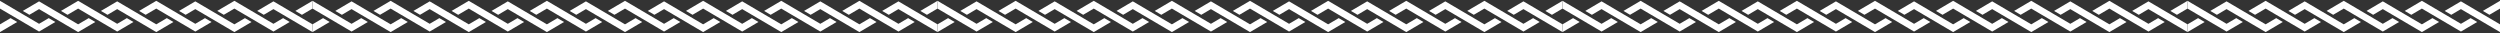
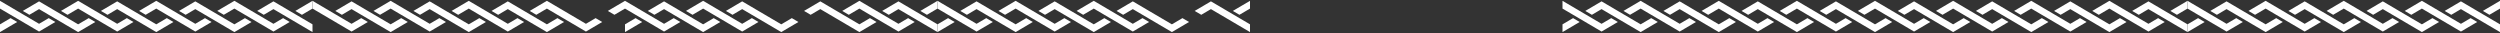
<svg xmlns="http://www.w3.org/2000/svg" width="1440" height="19" viewBox="0 0 1440 19" fill="none">
  <rect x="0" y="0" width="1440" height="19" fill="#333333" stroke="none" />
  <g clip-path="url(#clip0_52_539)">
    <path d="M9.885 12.665L0 18.478V14.016L6.091 10.433L9.885 12.665Z" fill="white" />
    <path d="M28.071 10.433L31.867 12.665L25.944 16.148L22.5 18.173L19.056 16.148L13.134 12.665L6.091 8.521L0 4.94V0.478L9.887 6.291L12.426 7.787L22.498 13.711L28.071 10.433Z" fill="white" />
    <path d="M45 14.016L51.091 10.433L54.885 12.665L45 18.478L22.5 5.245L16.93 8.521L13.256 6.362L13.134 6.291L19.054 2.81L22.5 0.783L25.944 2.808L31.863 6.291L38.912 10.433L45 14.016Z" fill="white" />
    <path d="M73.071 10.433L76.867 12.665L70.944 16.148L67.5 18.173L64.056 16.148L58.134 12.665L51.091 8.521L45 4.94L38.912 8.521L35.116 6.291L45 0.478L54.887 6.291L57.426 7.787L67.498 13.711L73.071 10.433Z" fill="white" />
    <path d="M90 14.016L96.091 10.433L99.885 12.665L90 18.478L67.5 5.245L61.93 8.521L58.256 6.362L58.134 6.291L64.054 2.81L67.5 0.783L70.944 2.808L76.862 6.291L83.912 10.433L90 14.016Z" fill="white" />
    <path d="M118.071 10.433L121.867 12.665L115.944 16.148L112.5 18.173L109.057 16.148L103.134 12.665L96.091 8.521L90 4.94L83.912 8.521L80.116 6.291L90 0.478L99.887 6.291L102.426 7.787L112.498 13.711L118.071 10.433Z" fill="white" />
    <path d="M135 14.016L141.091 10.433L144.885 12.665L135 18.478L112.5 5.245L106.93 8.521L103.256 6.362L103.134 6.291L109.054 2.81L112.5 0.783L115.944 2.808L121.862 6.291L128.912 10.433L135 14.016Z" fill="white" />
    <path d="M163.071 10.433L166.867 12.665L160.944 16.148L157.5 18.173L154.057 16.148L148.134 12.665L141.091 8.521L135 4.94L128.912 8.521L125.116 6.291L135 0.478L144.887 6.291L147.426 7.787L157.498 13.711L163.071 10.433Z" fill="white" />
    <path d="M157.5 5.245L151.93 8.521L148.256 6.362L148.134 6.291L154.054 2.81L157.5 0.783L160.944 2.808L166.862 6.291L173.912 10.433L180 14.016V18.478L157.5 5.245Z" fill="white" />
    <path d="M170.116 6.291L180 0.478V4.94L173.912 8.521L170.116 6.291Z" fill="white" />
  </g>
  <g clip-path="url(#clip1_52_539)">
-     <path d="M189.885 12.665L180 18.478V14.016L186.091 10.433L189.885 12.665Z" fill="white" />
    <path d="M208.071 10.433L211.867 12.665L205.944 16.148L202.5 18.173L199.057 16.148L193.134 12.665L186.091 8.521L180 4.94V0.478L189.887 6.291L192.426 7.787L202.498 13.711L208.071 10.433Z" fill="white" />
    <path d="M225 14.016L231.091 10.433L234.885 12.665L225 18.478L202.5 5.245L196.93 8.521L193.256 6.362L193.134 6.291L199.054 2.81L202.5 0.783L205.944 2.808L211.862 6.291L218.912 10.433L225 14.016Z" fill="white" />
    <path d="M253.071 10.433L256.867 12.665L250.944 16.148L247.5 18.173L244.057 16.148L238.134 12.665L231.091 8.521L225 4.94L218.912 8.521L215.116 6.291L225 0.478L234.887 6.291L237.426 7.787L247.498 13.711L253.071 10.433Z" fill="white" />
    <path d="M270 14.016L276.091 10.433L279.885 12.665L270 18.478L247.5 5.245L241.93 8.521L238.256 6.362L238.134 6.291L244.054 2.81L247.5 0.783L250.944 2.808L256.862 6.291L263.912 10.433L270 14.016Z" fill="white" />
    <path d="M298.071 10.433L301.867 12.665L295.944 16.148L292.5 18.173L289.057 16.148L283.134 12.665L276.091 8.521L270 4.94L263.912 8.521L260.116 6.291L270 0.478L279.887 6.291L282.426 7.787L292.498 13.711L298.071 10.433Z" fill="white" />
    <path d="M315 14.016L321.091 10.433L324.885 12.665L315 18.478L292.5 5.245L286.93 8.521L283.256 6.362L283.134 6.291L289.054 2.81L292.5 0.783L295.944 2.808L301.862 6.291L308.912 10.433L315 14.016Z" fill="white" />
    <path d="M343.071 10.433L346.867 12.665L340.944 16.148L337.5 18.173L334.057 16.148L328.134 12.665L321.091 8.521L315 4.94L308.912 8.521L305.116 6.291L315 0.478L324.887 6.291L327.426 7.787L337.498 13.711L343.071 10.433Z" fill="white" />
-     <path d="M337.5 5.245L331.93 8.521L328.256 6.362L328.134 6.291L334.054 2.81L337.5 0.783L340.944 2.808L346.862 6.291L353.912 10.433L360 14.016V18.478L337.5 5.245Z" fill="white" />
    <path d="M350.116 6.291L360 0.478V4.94L353.912 8.521L350.116 6.291Z" fill="white" />
  </g>
  <g clip-path="url(#clip2_52_539)">
    <path d="M369.885 12.665L360 18.478V14.016L366.091 10.433L369.885 12.665Z" fill="white" />
    <path d="M388.071 10.433L391.867 12.665L385.944 16.148L382.5 18.173L379.057 16.148L373.134 12.665L366.091 8.521L360 4.94V0.478L369.887 6.291L372.426 7.787L382.498 13.711L388.071 10.433Z" fill="white" />
    <path d="M405 14.016L411.091 10.433L414.885 12.665L405 18.478L382.5 5.245L376.93 8.521L373.256 6.362L373.134 6.291L379.054 2.81L382.5 0.783L385.944 2.808L391.862 6.291L398.912 10.433L405 14.016Z" fill="white" />
    <path d="M433.071 10.433L436.867 12.665L430.944 16.148L427.5 18.173L424.057 16.148L418.134 12.665L411.091 8.521L405 4.94L398.912 8.521L395.116 6.291L405 0.478L414.887 6.291L417.426 7.787L427.498 13.711L433.071 10.433Z" fill="white" />
    <path d="M450 14.016L456.091 10.433L459.885 12.665L450 18.478L427.5 5.245L421.93 8.521L418.256 6.362L418.134 6.291L424.054 2.81L427.5 0.783L430.944 2.808L436.862 6.291L443.912 10.433L450 14.016Z" fill="white" />
-     <path d="M478.071 10.433L481.867 12.665L475.944 16.148L472.5 18.173L469.057 16.148L463.134 12.665L456.091 8.521L450 4.94L443.912 8.521L440.116 6.291L450 0.478L459.887 6.291L462.426 7.787L472.498 13.711L478.071 10.433Z" fill="white" />
    <path d="M495 14.016L501.091 10.433L504.885 12.665L495 18.478L472.5 5.245L466.93 8.521L463.256 6.362L463.134 6.291L469.054 2.81L472.5 0.783L475.944 2.808L481.862 6.291L488.912 10.433L495 14.016Z" fill="white" />
    <path d="M523.071 10.433L526.867 12.665L520.944 16.148L517.5 18.173L514.057 16.148L508.134 12.665L501.091 8.521L495 4.94L488.912 8.521L485.116 6.291L495 0.478L504.887 6.291L507.426 7.787L517.498 13.711L523.071 10.433Z" fill="white" />
    <path d="M517.5 5.245L511.93 8.521L508.256 6.362L508.134 6.291L514.054 2.81L517.5 0.783L520.944 2.808L526.862 6.291L533.912 10.433L540 14.016V18.478L517.5 5.245Z" fill="white" />
    <path d="M530.116 6.291L540 0.478V4.94L533.912 8.521L530.116 6.291Z" fill="white" />
  </g>
  <g clip-path="url(#clip3_52_539)">
    <path d="M549.885 12.665L540 18.478V14.016L546.091 10.433L549.885 12.665Z" fill="white" />
    <path d="M568.071 10.433L571.867 12.665L565.944 16.148L562.5 18.173L559.057 16.148L553.134 12.665L546.091 8.521L540 4.94V0.478L549.887 6.291L552.426 7.787L562.498 13.711L568.071 10.433Z" fill="white" />
    <path d="M585 14.016L591.091 10.433L594.885 12.665L585 18.478L562.5 5.245L556.93 8.521L553.256 6.362L553.134 6.291L559.054 2.81L562.5 0.783L565.944 2.808L571.862 6.291L578.912 10.433L585 14.016Z" fill="white" />
    <path d="M613.071 10.433L616.867 12.665L610.944 16.148L607.5 18.173L604.057 16.148L598.134 12.665L591.091 8.521L585 4.94L578.912 8.521L575.116 6.291L585 0.478L594.887 6.291L597.426 7.787L607.498 13.711L613.071 10.433Z" fill="white" />
    <path d="M630 14.016L636.091 10.433L639.885 12.665L630 18.478L607.5 5.245L601.93 8.521L598.256 6.362L598.134 6.291L604.054 2.81L607.5 0.783L610.944 2.808L616.862 6.291L623.912 10.433L630 14.016Z" fill="white" />
    <path d="M658.071 10.433L661.867 12.665L655.944 16.148L652.5 18.173L649.057 16.148L643.134 12.665L636.091 8.521L630 4.94L623.912 8.521L620.116 6.291L630 0.478L639.887 6.291L642.426 7.787L652.498 13.711L658.071 10.433Z" fill="white" />
    <path d="M675 14.016L681.091 10.433L684.885 12.665L675 18.478L652.5 5.245L646.93 8.521L643.256 6.362L643.134 6.291L649.054 2.81L652.5 0.783L655.944 2.808L661.862 6.291L668.912 10.433L675 14.016Z" fill="white" />
-     <path d="M703.071 10.433L706.867 12.665L700.944 16.148L697.5 18.173L694.057 16.148L688.134 12.665L681.091 8.521L675 4.94L668.912 8.521L665.116 6.291L675 0.478L684.887 6.291L687.426 7.787L697.498 13.711L703.071 10.433Z" fill="white" />
    <path d="M697.5 5.245L691.93 8.521L688.256 6.362L688.134 6.291L694.054 2.81L697.5 0.783L700.944 2.808L706.862 6.291L713.912 10.433L720 14.016V18.478L697.5 5.245Z" fill="white" />
    <path d="M710.116 6.291L720 0.478V4.94L713.912 8.521L710.116 6.291Z" fill="white" />
  </g>
  <g clip-path="url(#clip4_52_539)">
    <path d="M729.885 12.665L720 18.478V14.016L726.091 10.433L729.885 12.665Z" fill="white" />
    <path d="M748.071 10.433L751.867 12.665L745.944 16.148L742.5 18.173L739.057 16.148L733.134 12.665L726.091 8.521L720 4.94V0.478L729.887 6.291L732.426 7.787L742.498 13.711L748.071 10.433Z" fill="white" />
    <path d="M765 14.016L771.091 10.433L774.885 12.665L765 18.478L742.5 5.245L736.93 8.521L733.256 6.362L733.134 6.291L739.054 2.81L742.5 0.783L745.944 2.808L751.862 6.291L758.912 10.433L765 14.016Z" fill="white" />
    <path d="M793.071 10.433L796.867 12.665L790.944 16.148L787.5 18.173L784.057 16.148L778.134 12.665L771.091 8.521L765 4.94L758.912 8.521L755.116 6.291L765 0.478L774.887 6.291L777.426 7.787L787.498 13.711L793.071 10.433Z" fill="white" />
    <path d="M810 14.016L816.091 10.433L819.885 12.665L810 18.478L787.5 5.245L781.93 8.521L778.256 6.362L778.134 6.291L784.054 2.81L787.5 0.783L790.944 2.808L796.862 6.291L803.912 10.433L810 14.016Z" fill="white" />
    <path d="M838.071 10.433L841.867 12.665L835.944 16.148L832.5 18.173L829.057 16.148L823.134 12.665L816.091 8.521L810 4.94L803.912 8.521L800.116 6.291L810 0.478L819.887 6.291L822.426 7.787L832.498 13.711L838.071 10.433Z" fill="white" />
    <path d="M855 14.016L861.091 10.433L864.885 12.665L855 18.478L832.5 5.245L826.93 8.521L823.256 6.362L823.134 6.291L829.054 2.81L832.5 0.783L835.944 2.808L841.862 6.291L848.912 10.433L855 14.016Z" fill="white" />
    <path d="M883.071 10.433L886.867 12.665L880.944 16.148L877.5 18.173L874.057 16.148L868.134 12.665L861.091 8.521L855 4.94L848.912 8.521L845.116 6.291L855 0.478L864.887 6.291L867.426 7.787L877.498 13.711L883.071 10.433Z" fill="white" />
    <path d="M877.5 5.245L871.93 8.521L868.256 6.362L868.134 6.291L874.054 2.81L877.5 0.783L880.944 2.808L886.862 6.291L893.912 10.433L900 14.016V18.478L877.5 5.245Z" fill="white" />
    <path d="M890.116 6.291L900 0.478V4.94L893.912 8.521L890.116 6.291Z" fill="white" />
  </g>
  <g clip-path="url(#clip5_52_539)">
    <path d="M909.885 12.665L900 18.478V14.016L906.091 10.433L909.885 12.665Z" fill="white" />
    <path d="M928.071 10.433L931.867 12.665L925.944 16.148L922.5 18.173L919.057 16.148L913.134 12.665L906.091 8.521L900 4.94V0.478L909.887 6.291L912.426 7.787L922.498 13.711L928.071 10.433Z" fill="white" />
    <path d="M945 14.016L951.091 10.433L954.885 12.665L945 18.478L922.5 5.245L916.93 8.521L913.256 6.362L913.134 6.291L919.054 2.81L922.5 0.783L925.944 2.808L931.862 6.291L938.912 10.433L945 14.016Z" fill="white" />
    <path d="M973.071 10.433L976.867 12.665L970.944 16.148L967.5 18.173L964.057 16.148L958.134 12.665L951.091 8.521L945 4.94L938.912 8.521L935.116 6.291L945 0.478L954.887 6.291L957.426 7.787L967.498 13.711L973.071 10.433Z" fill="white" />
    <path d="M990 14.016L996.091 10.433L999.885 12.665L990 18.478L967.5 5.245L961.93 8.521L958.256 6.362L958.134 6.291L964.054 2.81L967.5 0.783L970.944 2.808L976.862 6.291L983.912 10.433L990 14.016Z" fill="white" />
    <path d="M1018.07 10.433L1021.87 12.665L1015.94 16.148L1012.5 18.173L1009.06 16.148L1003.13 12.665L996.091 8.521L990 4.94L983.912 8.521L980.116 6.291L990 0.478L999.887 6.291L1002.43 7.787L1012.5 13.711L1018.07 10.433Z" fill="white" />
    <path d="M1035 14.016L1041.09 10.433L1044.88 12.665L1035 18.478L1012.5 5.245L1006.93 8.521L1003.26 6.362L1003.13 6.291L1009.05 2.81L1012.5 0.783L1015.94 2.808L1021.86 6.291L1028.91 10.433L1035 14.016Z" fill="white" />
    <path d="M1063.07 10.433L1066.87 12.665L1060.94 16.148L1057.5 18.173L1054.06 16.148L1048.13 12.665L1041.09 8.521L1035 4.94L1028.91 8.521L1025.12 6.291L1035 0.478L1044.89 6.291L1047.43 7.787L1057.5 13.711L1063.07 10.433Z" fill="white" />
    <path d="M1057.5 5.245L1051.93 8.521L1048.26 6.362L1048.13 6.291L1054.05 2.81L1057.5 0.783L1060.94 2.808L1066.86 6.291L1073.91 10.433L1080 14.016V18.478L1057.5 5.245Z" fill="white" />
    <path d="M1070.12 6.291L1080 0.478V4.94L1073.91 8.521L1070.12 6.291Z" fill="white" />
  </g>
  <g clip-path="url(#clip6_52_539)">
    <path d="M1089.88 12.665L1080 18.478V14.016L1086.09 10.433L1089.88 12.665Z" fill="white" />
    <path d="M1108.07 10.433L1111.87 12.665L1105.94 16.148L1102.5 18.173L1099.06 16.148L1093.13 12.665L1086.09 8.521L1080 4.94V0.478L1089.89 6.291L1092.43 7.787L1102.5 13.711L1108.07 10.433Z" fill="white" />
    <path d="M1125 14.016L1131.09 10.433L1134.88 12.665L1125 18.478L1102.5 5.245L1096.93 8.521L1093.26 6.362L1093.13 6.291L1099.05 2.81L1102.5 0.783L1105.94 2.808L1111.86 6.291L1118.91 10.433L1125 14.016Z" fill="white" />
    <path d="M1153.07 10.433L1156.87 12.665L1150.94 16.148L1147.5 18.173L1144.06 16.148L1138.13 12.665L1131.09 8.521L1125 4.94L1118.91 8.521L1115.12 6.291L1125 0.478L1134.89 6.291L1137.43 7.787L1147.5 13.711L1153.07 10.433Z" fill="white" />
    <path d="M1170 14.016L1176.09 10.433L1179.88 12.665L1170 18.478L1147.5 5.245L1141.93 8.521L1138.26 6.362L1138.13 6.291L1144.05 2.81L1147.5 0.783L1150.94 2.808L1156.86 6.291L1163.91 10.433L1170 14.016Z" fill="white" />
    <path d="M1198.07 10.433L1201.87 12.665L1195.94 16.148L1192.5 18.173L1189.06 16.148L1183.13 12.665L1176.09 8.521L1170 4.94L1163.91 8.521L1160.12 6.291L1170 0.478L1179.89 6.291L1182.43 7.787L1192.5 13.711L1198.07 10.433Z" fill="white" />
    <path d="M1215 14.016L1221.09 10.433L1224.88 12.665L1215 18.478L1192.5 5.245L1186.93 8.521L1183.26 6.362L1183.13 6.291L1189.05 2.81L1192.5 0.783L1195.94 2.808L1201.86 6.291L1208.91 10.433L1215 14.016Z" fill="white" />
    <path d="M1243.07 10.433L1246.87 12.665L1240.94 16.148L1237.5 18.173L1234.06 16.148L1228.13 12.665L1221.09 8.521L1215 4.94L1208.91 8.521L1205.12 6.291L1215 0.478L1224.89 6.291L1227.43 7.787L1237.5 13.711L1243.07 10.433Z" fill="white" />
    <path d="M1237.5 5.245L1231.93 8.521L1228.26 6.362L1228.13 6.291L1234.05 2.81L1237.5 0.783L1240.94 2.808L1246.86 6.291L1253.91 10.433L1260 14.016V18.478L1237.5 5.245Z" fill="white" />
    <path d="M1250.12 6.291L1260 0.478V4.94L1253.91 8.521L1250.12 6.291Z" fill="white" />
  </g>
  <g clip-path="url(#clip7_52_539)">
    <path d="M1269.88 12.665L1260 18.478V14.016L1266.09 10.433L1269.88 12.665Z" fill="white" />
    <path d="M1288.07 10.433L1291.87 12.665L1285.94 16.148L1282.5 18.173L1279.06 16.148L1273.13 12.665L1266.09 8.521L1260 4.94V0.478L1269.89 6.291L1272.43 7.787L1282.5 13.711L1288.07 10.433Z" fill="white" />
    <path d="M1305 14.016L1311.09 10.433L1314.88 12.665L1305 18.478L1282.5 5.245L1276.93 8.521L1273.26 6.362L1273.13 6.291L1279.05 2.81L1282.5 0.783L1285.94 2.808L1291.86 6.291L1298.91 10.433L1305 14.016Z" fill="white" />
    <path d="M1333.07 10.433L1336.87 12.665L1330.94 16.148L1327.5 18.173L1324.06 16.148L1318.13 12.665L1311.09 8.521L1305 4.94L1298.91 8.521L1295.12 6.291L1305 0.478L1314.89 6.291L1317.43 7.787L1327.5 13.711L1333.07 10.433Z" fill="white" />
    <path d="M1350 14.016L1356.09 10.433L1359.88 12.665L1350 18.478L1327.5 5.245L1321.93 8.521L1318.26 6.362L1318.13 6.291L1324.05 2.81L1327.5 0.783L1330.94 2.808L1336.86 6.291L1343.91 10.433L1350 14.016Z" fill="white" />
    <path d="M1378.07 10.433L1381.87 12.665L1375.94 16.148L1372.5 18.173L1369.06 16.148L1363.13 12.665L1356.09 8.521L1350 4.94L1343.91 8.521L1340.12 6.291L1350 0.478L1359.89 6.291L1362.43 7.787L1372.5 13.711L1378.07 10.433Z" fill="white" />
    <path d="M1395 14.016L1401.09 10.433L1404.88 12.665L1395 18.478L1372.5 5.245L1366.93 8.521L1363.26 6.362L1363.13 6.291L1369.05 2.81L1372.5 0.783L1375.94 2.808L1381.86 6.291L1388.91 10.433L1395 14.016Z" fill="white" />
-     <path d="M1423.07 10.433L1426.87 12.665L1420.94 16.148L1417.5 18.173L1414.06 16.148L1408.13 12.665L1401.09 8.521L1395 4.94L1388.91 8.521L1385.12 6.291L1395 0.478L1404.89 6.291L1407.43 7.787L1417.5 13.711L1423.07 10.433Z" fill="white" />
+     <path d="M1423.07 10.433L1426.87 12.665L1420.94 16.148L1417.5 18.173L1408.13 12.665L1401.09 8.521L1395 4.94L1388.91 8.521L1385.12 6.291L1395 0.478L1404.89 6.291L1407.43 7.787L1417.5 13.711L1423.07 10.433Z" fill="white" />
    <path d="M1417.5 5.245L1411.93 8.521L1408.26 6.362L1408.13 6.291L1414.05 2.81L1417.5 0.783L1420.94 2.808L1426.86 6.291L1433.91 10.433L1440 14.016V18.478L1417.5 5.245Z" fill="white" />
    <path d="M1430.12 6.291L1440 0.478V4.94L1433.91 8.521L1430.12 6.291Z" fill="white" />
  </g>
  <defs>
    <clipPath id="clip0_52_539">
      <rect width="180" height="18" fill="white" transform="matrix(1 0 0 -1 0 18.478)" />
    </clipPath>
    <clipPath id="clip1_52_539">
      <rect width="180" height="18" fill="white" transform="matrix(1 0 0 -1 180 18.478)" />
    </clipPath>
    <clipPath id="clip2_52_539">
      <rect width="180" height="18" fill="white" transform="matrix(1 0 0 -1 360 18.478)" />
    </clipPath>
    <clipPath id="clip3_52_539">
      <rect width="180" height="18" fill="white" transform="matrix(1 0 0 -1 540 18.478)" />
    </clipPath>
    <clipPath id="clip4_52_539">
-       <rect width="180" height="18" fill="white" transform="matrix(1 0 0 -1 720 18.478)" />
-     </clipPath>
+       </clipPath>
    <clipPath id="clip5_52_539">
      <rect width="180" height="18" fill="white" transform="matrix(1 0 0 -1 900 18.478)" />
    </clipPath>
    <clipPath id="clip6_52_539">
      <rect width="180" height="18" fill="white" transform="matrix(1 0 0 -1 1080 18.478)" />
    </clipPath>
    <clipPath id="clip7_52_539">
      <rect width="180" height="18" fill="white" transform="matrix(1 0 0 -1 1260 18.478)" />
    </clipPath>
  </defs>
</svg>